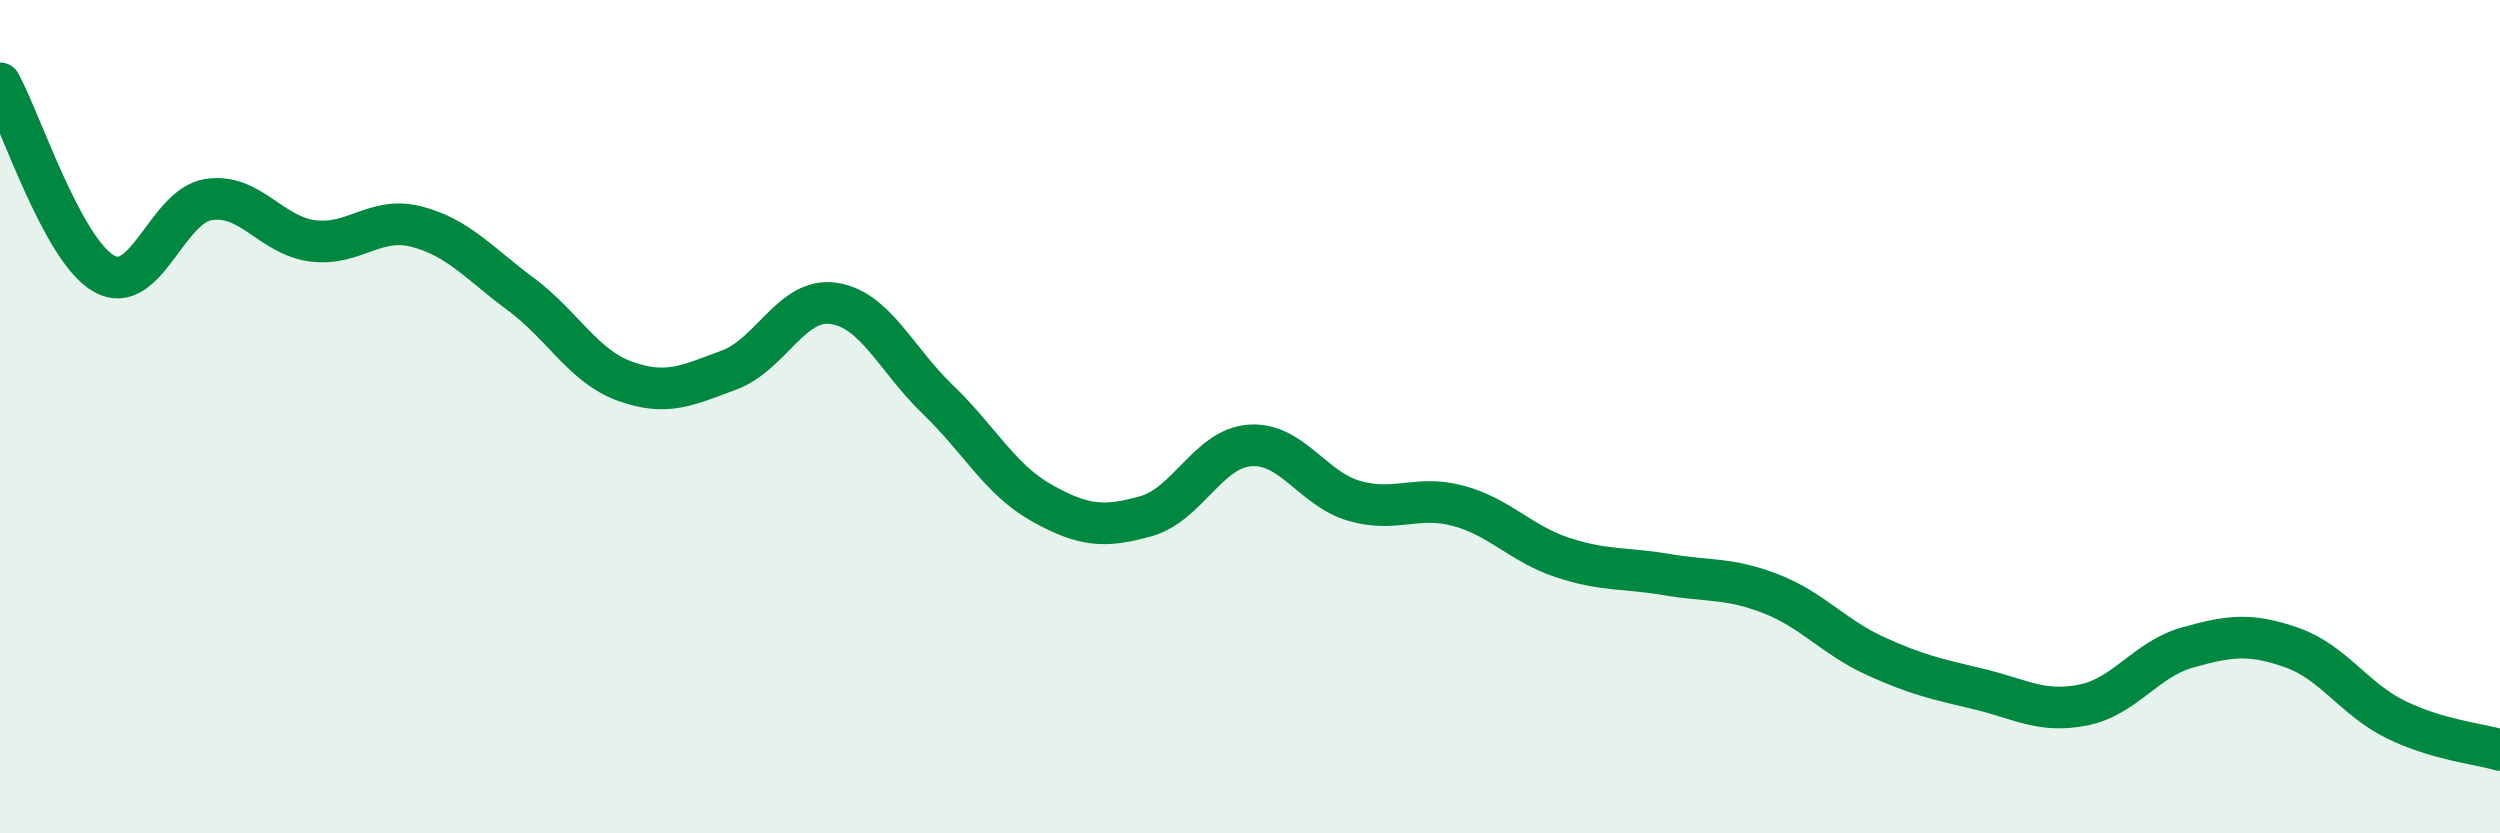
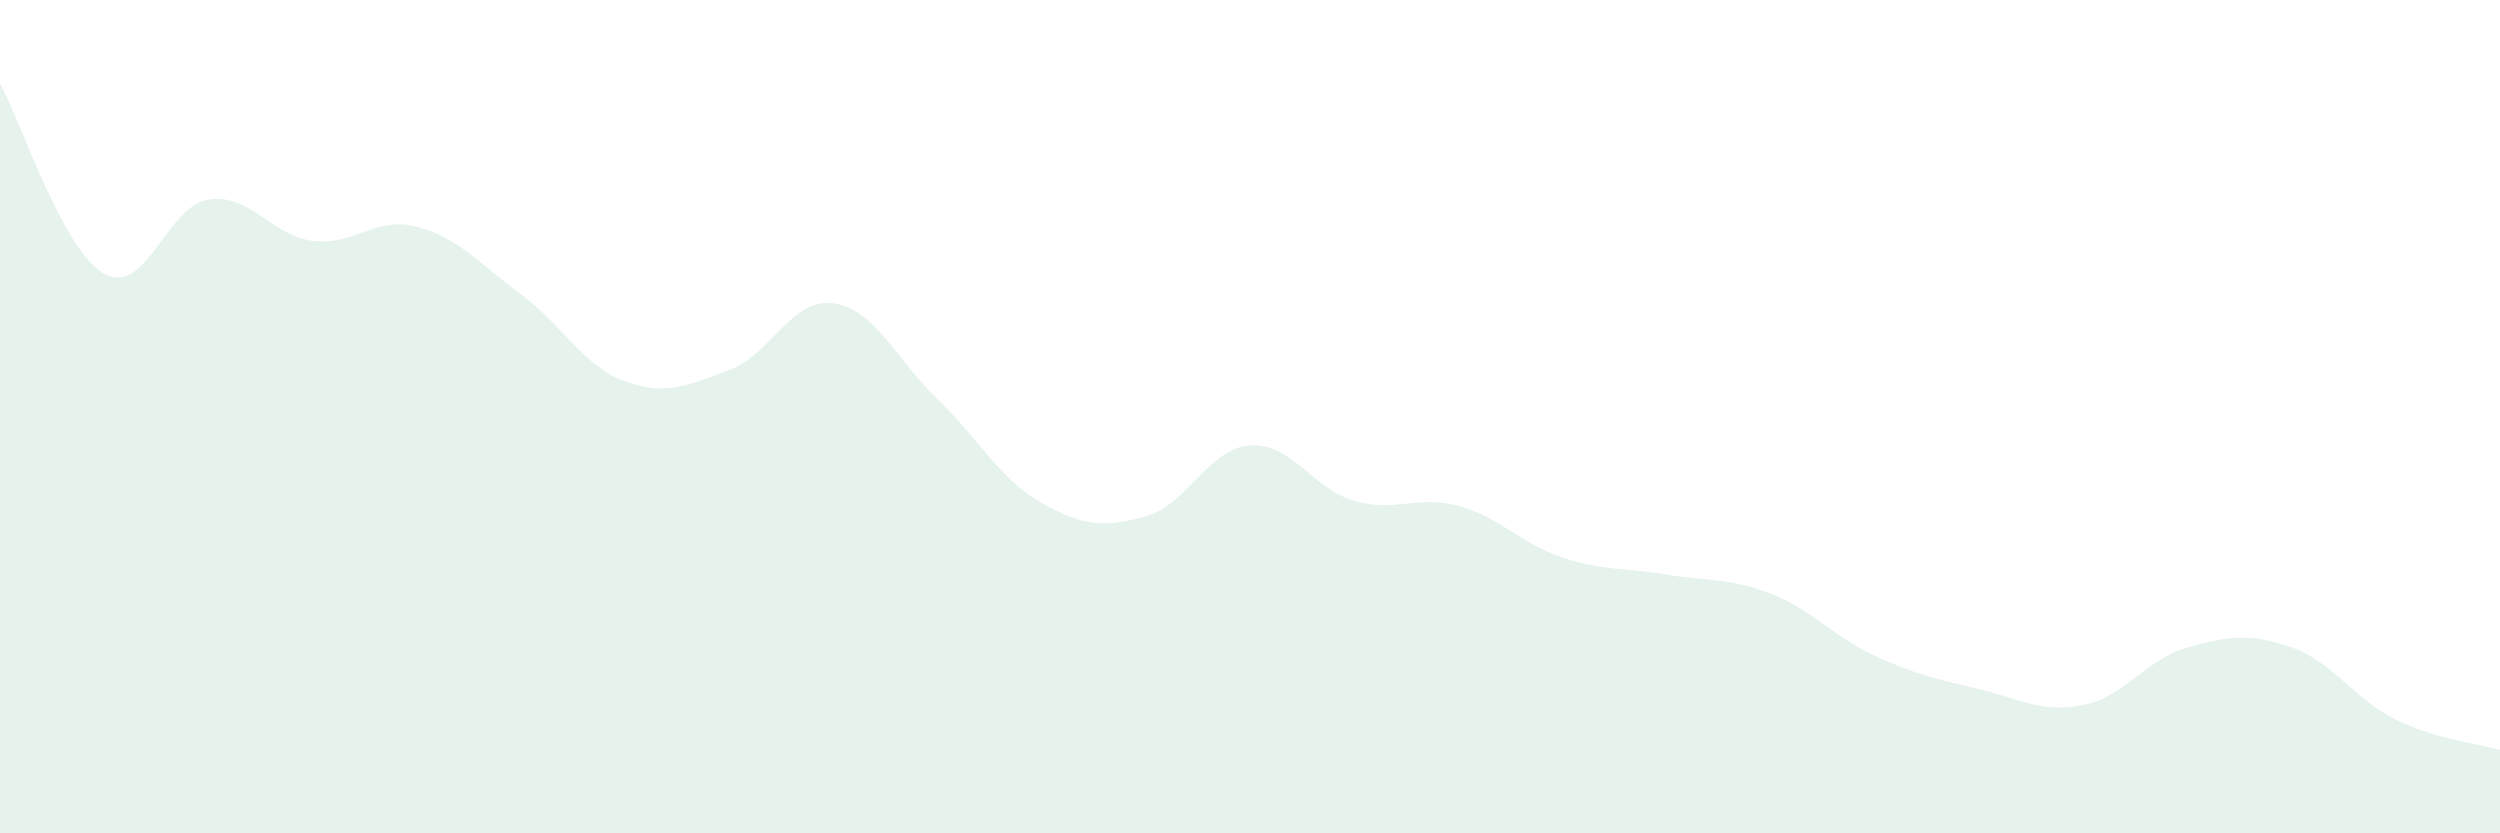
<svg xmlns="http://www.w3.org/2000/svg" width="60" height="20" viewBox="0 0 60 20">
  <path d="M 0,2 C 0.5,2.91 1.5,6.01 2.5,6.57 C 3.5,7.13 4,4.95 5,4.79 C 6,4.63 6.5,5.65 7.5,5.78 C 8.5,5.91 9,5.18 10,5.44 C 11,5.7 11.5,6.32 12.5,7.06 C 13.5,7.8 14,8.79 15,9.15 C 16,9.51 16.5,9.25 17.5,8.88 C 18.5,8.51 19,7.14 20,7.28 C 21,7.42 21.5,8.62 22.5,9.58 C 23.5,10.54 24,11.51 25,12.07 C 26,12.63 26.5,12.67 27.5,12.39 C 28.5,12.11 29,10.76 30,10.69 C 31,10.62 31.5,11.73 32.5,12.02 C 33.5,12.31 34,11.87 35,12.14 C 36,12.41 36.5,13.05 37.5,13.38 C 38.5,13.71 39,13.62 40,13.79 C 41,13.96 41.5,13.86 42.5,14.25 C 43.5,14.64 44,15.28 45,15.74 C 46,16.2 46.5,16.3 47.5,16.54 C 48.5,16.78 49,17.12 50,16.92 C 51,16.72 51.5,15.82 52.5,15.54 C 53.5,15.26 54,15.19 55,15.54 C 56,15.89 56.5,16.78 57.5,17.27 C 58.5,17.76 59.5,17.85 60,18L60 20L0 20Z" fill="#008740" opacity="0.1" stroke-linecap="round" stroke-linejoin="round" />
-   <path d="M 0,2 C 0.5,2.91 1.5,6.01 2.5,6.57 C 3.5,7.13 4,4.95 5,4.79 C 6,4.63 6.5,5.65 7.5,5.78 C 8.5,5.91 9,5.18 10,5.44 C 11,5.7 11.5,6.32 12.5,7.06 C 13.5,7.8 14,8.79 15,9.15 C 16,9.51 16.5,9.25 17.5,8.88 C 18.5,8.51 19,7.14 20,7.28 C 21,7.42 21.5,8.62 22.5,9.58 C 23.5,10.54 24,11.51 25,12.07 C 26,12.63 26.5,12.67 27.5,12.39 C 28.5,12.11 29,10.76 30,10.69 C 31,10.62 31.5,11.73 32.5,12.02 C 33.5,12.31 34,11.87 35,12.14 C 36,12.41 36.5,13.05 37.5,13.38 C 38.5,13.71 39,13.62 40,13.79 C 41,13.96 41.5,13.86 42.5,14.25 C 43.5,14.64 44,15.28 45,15.74 C 46,16.2 46.5,16.3 47.5,16.54 C 48.5,16.78 49,17.12 50,16.92 C 51,16.72 51.5,15.82 52.5,15.54 C 53.5,15.26 54,15.19 55,15.54 C 56,15.89 56.5,16.78 57.5,17.27 C 58.5,17.76 59.5,17.85 60,18" stroke="#008740" stroke-width="1" fill="none" stroke-linecap="round" stroke-linejoin="round" />
</svg>